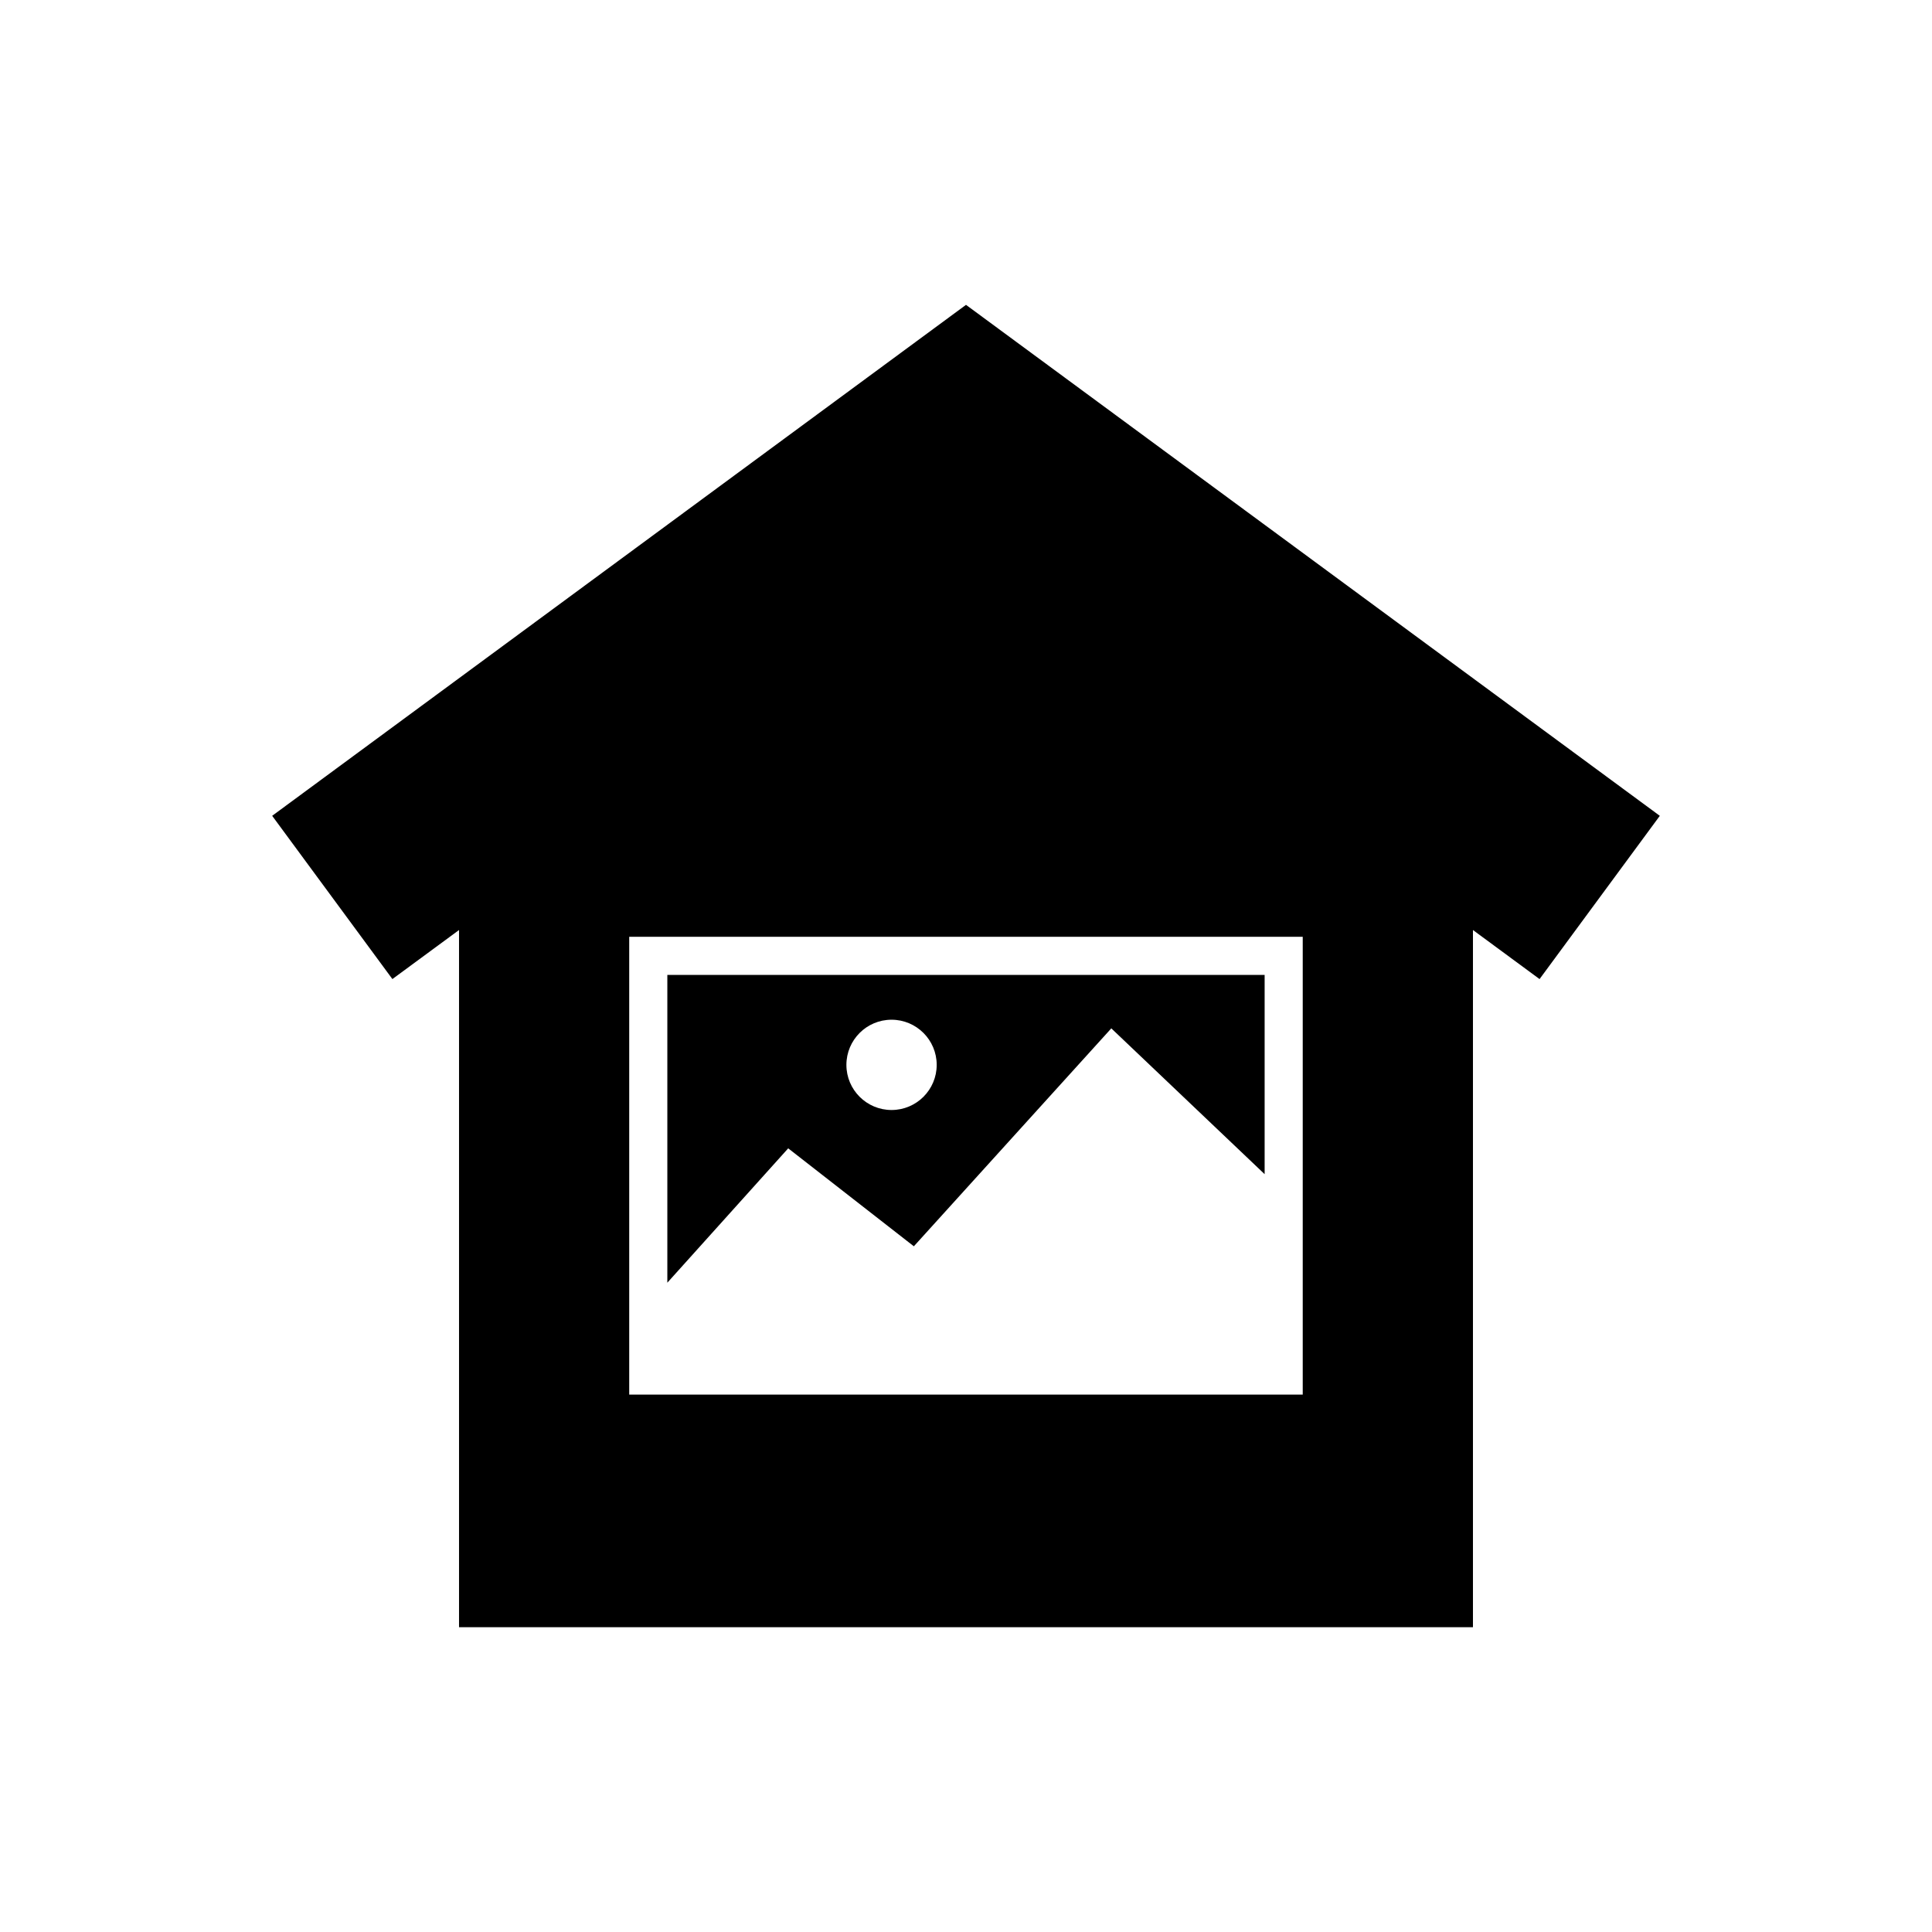
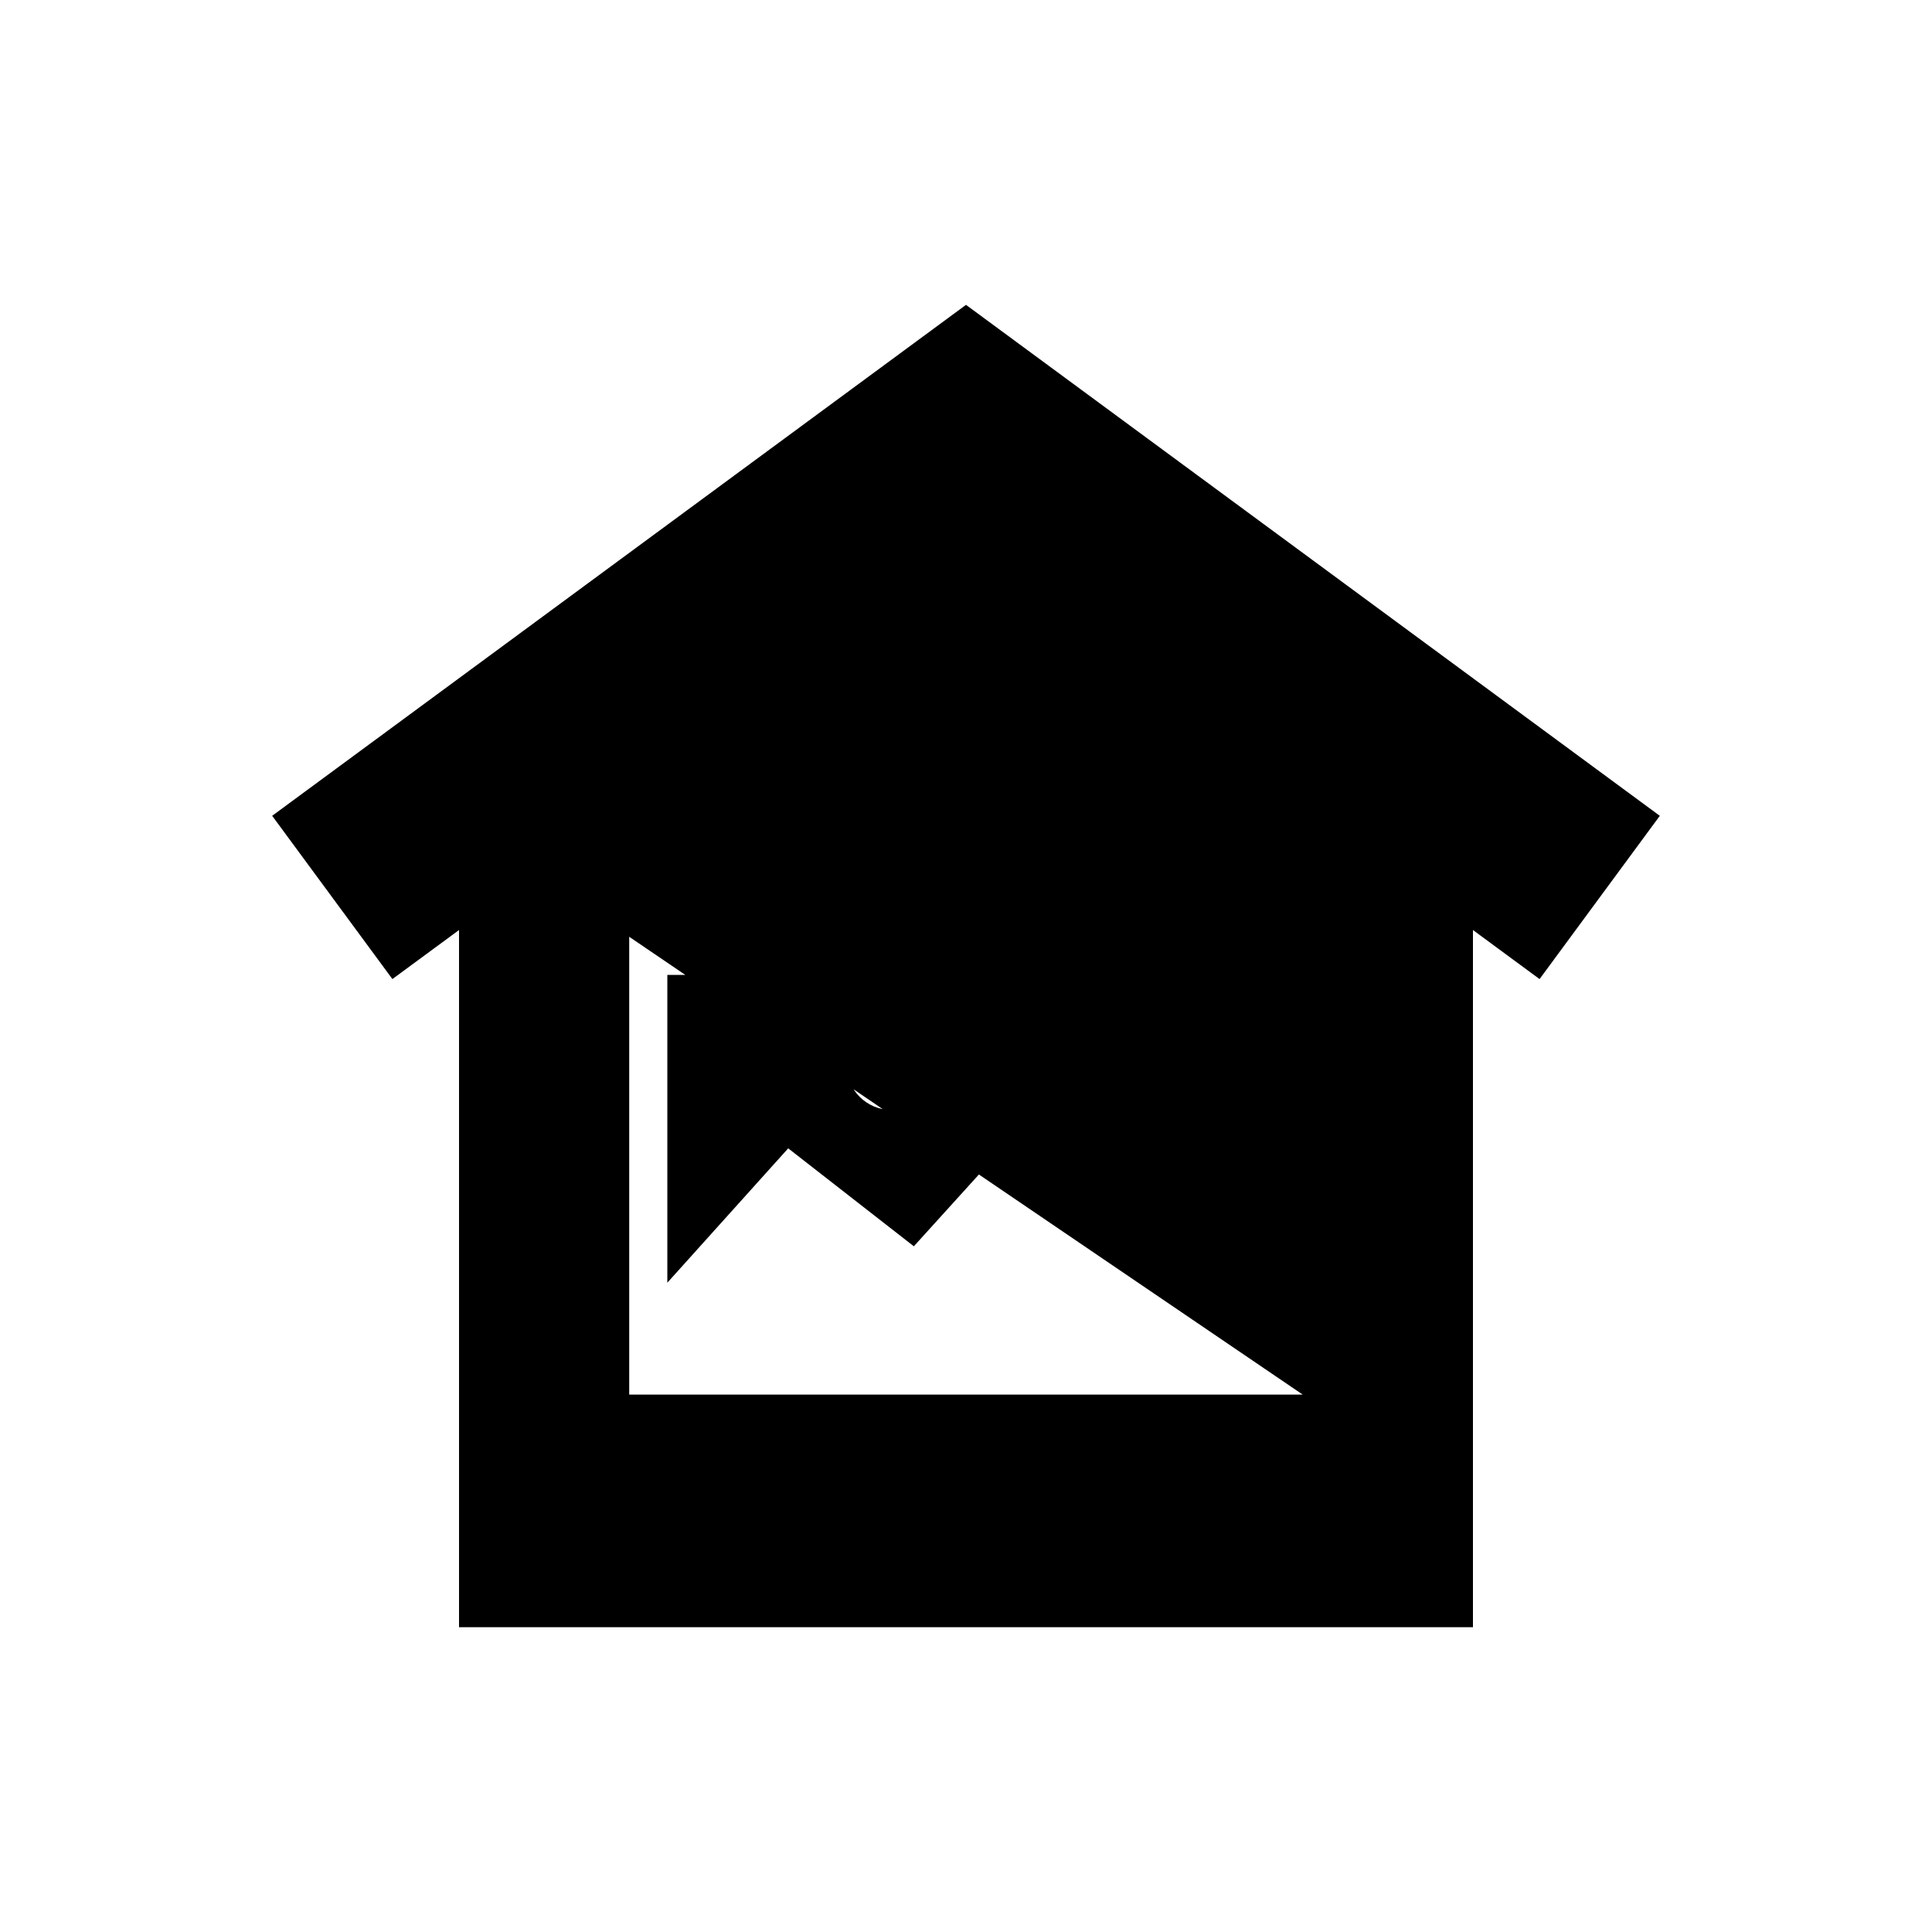
<svg xmlns="http://www.w3.org/2000/svg" fill="#000000" width="800px" height="800px" version="1.1" viewBox="144 144 512 512">
-   <path d="m386.18 474.28 52.328-57.754 40.633 38.641v-52.812h-158.29v81.574l32.031-35.609zm-5.91-60.043c6.602 0 11.965 5.356 11.965 11.965 0 6.606-5.359 11.961-11.965 11.961-6.609 0-11.965-5.356-11.965-11.961 0.004-6.613 5.359-11.965 11.965-11.965zm19.73-189.45-183.87 135.41 31.859 43.266 17.66-12.996v184.76h268.7v-184.76l17.652 13 31.867-43.266zm89.238 288.8h-178.49v-121.33h178.49z" />
+   <path d="m386.18 474.28 52.328-57.754 40.633 38.641v-52.812h-158.29v81.574l32.031-35.609zm-5.91-60.043c6.602 0 11.965 5.356 11.965 11.965 0 6.606-5.359 11.961-11.965 11.961-6.609 0-11.965-5.356-11.965-11.961 0.004-6.613 5.359-11.965 11.965-11.965zm19.73-189.45-183.87 135.41 31.859 43.266 17.66-12.996v184.76h268.7v-184.76l17.652 13 31.867-43.266zm89.238 288.8h-178.49v-121.33z" />
</svg>